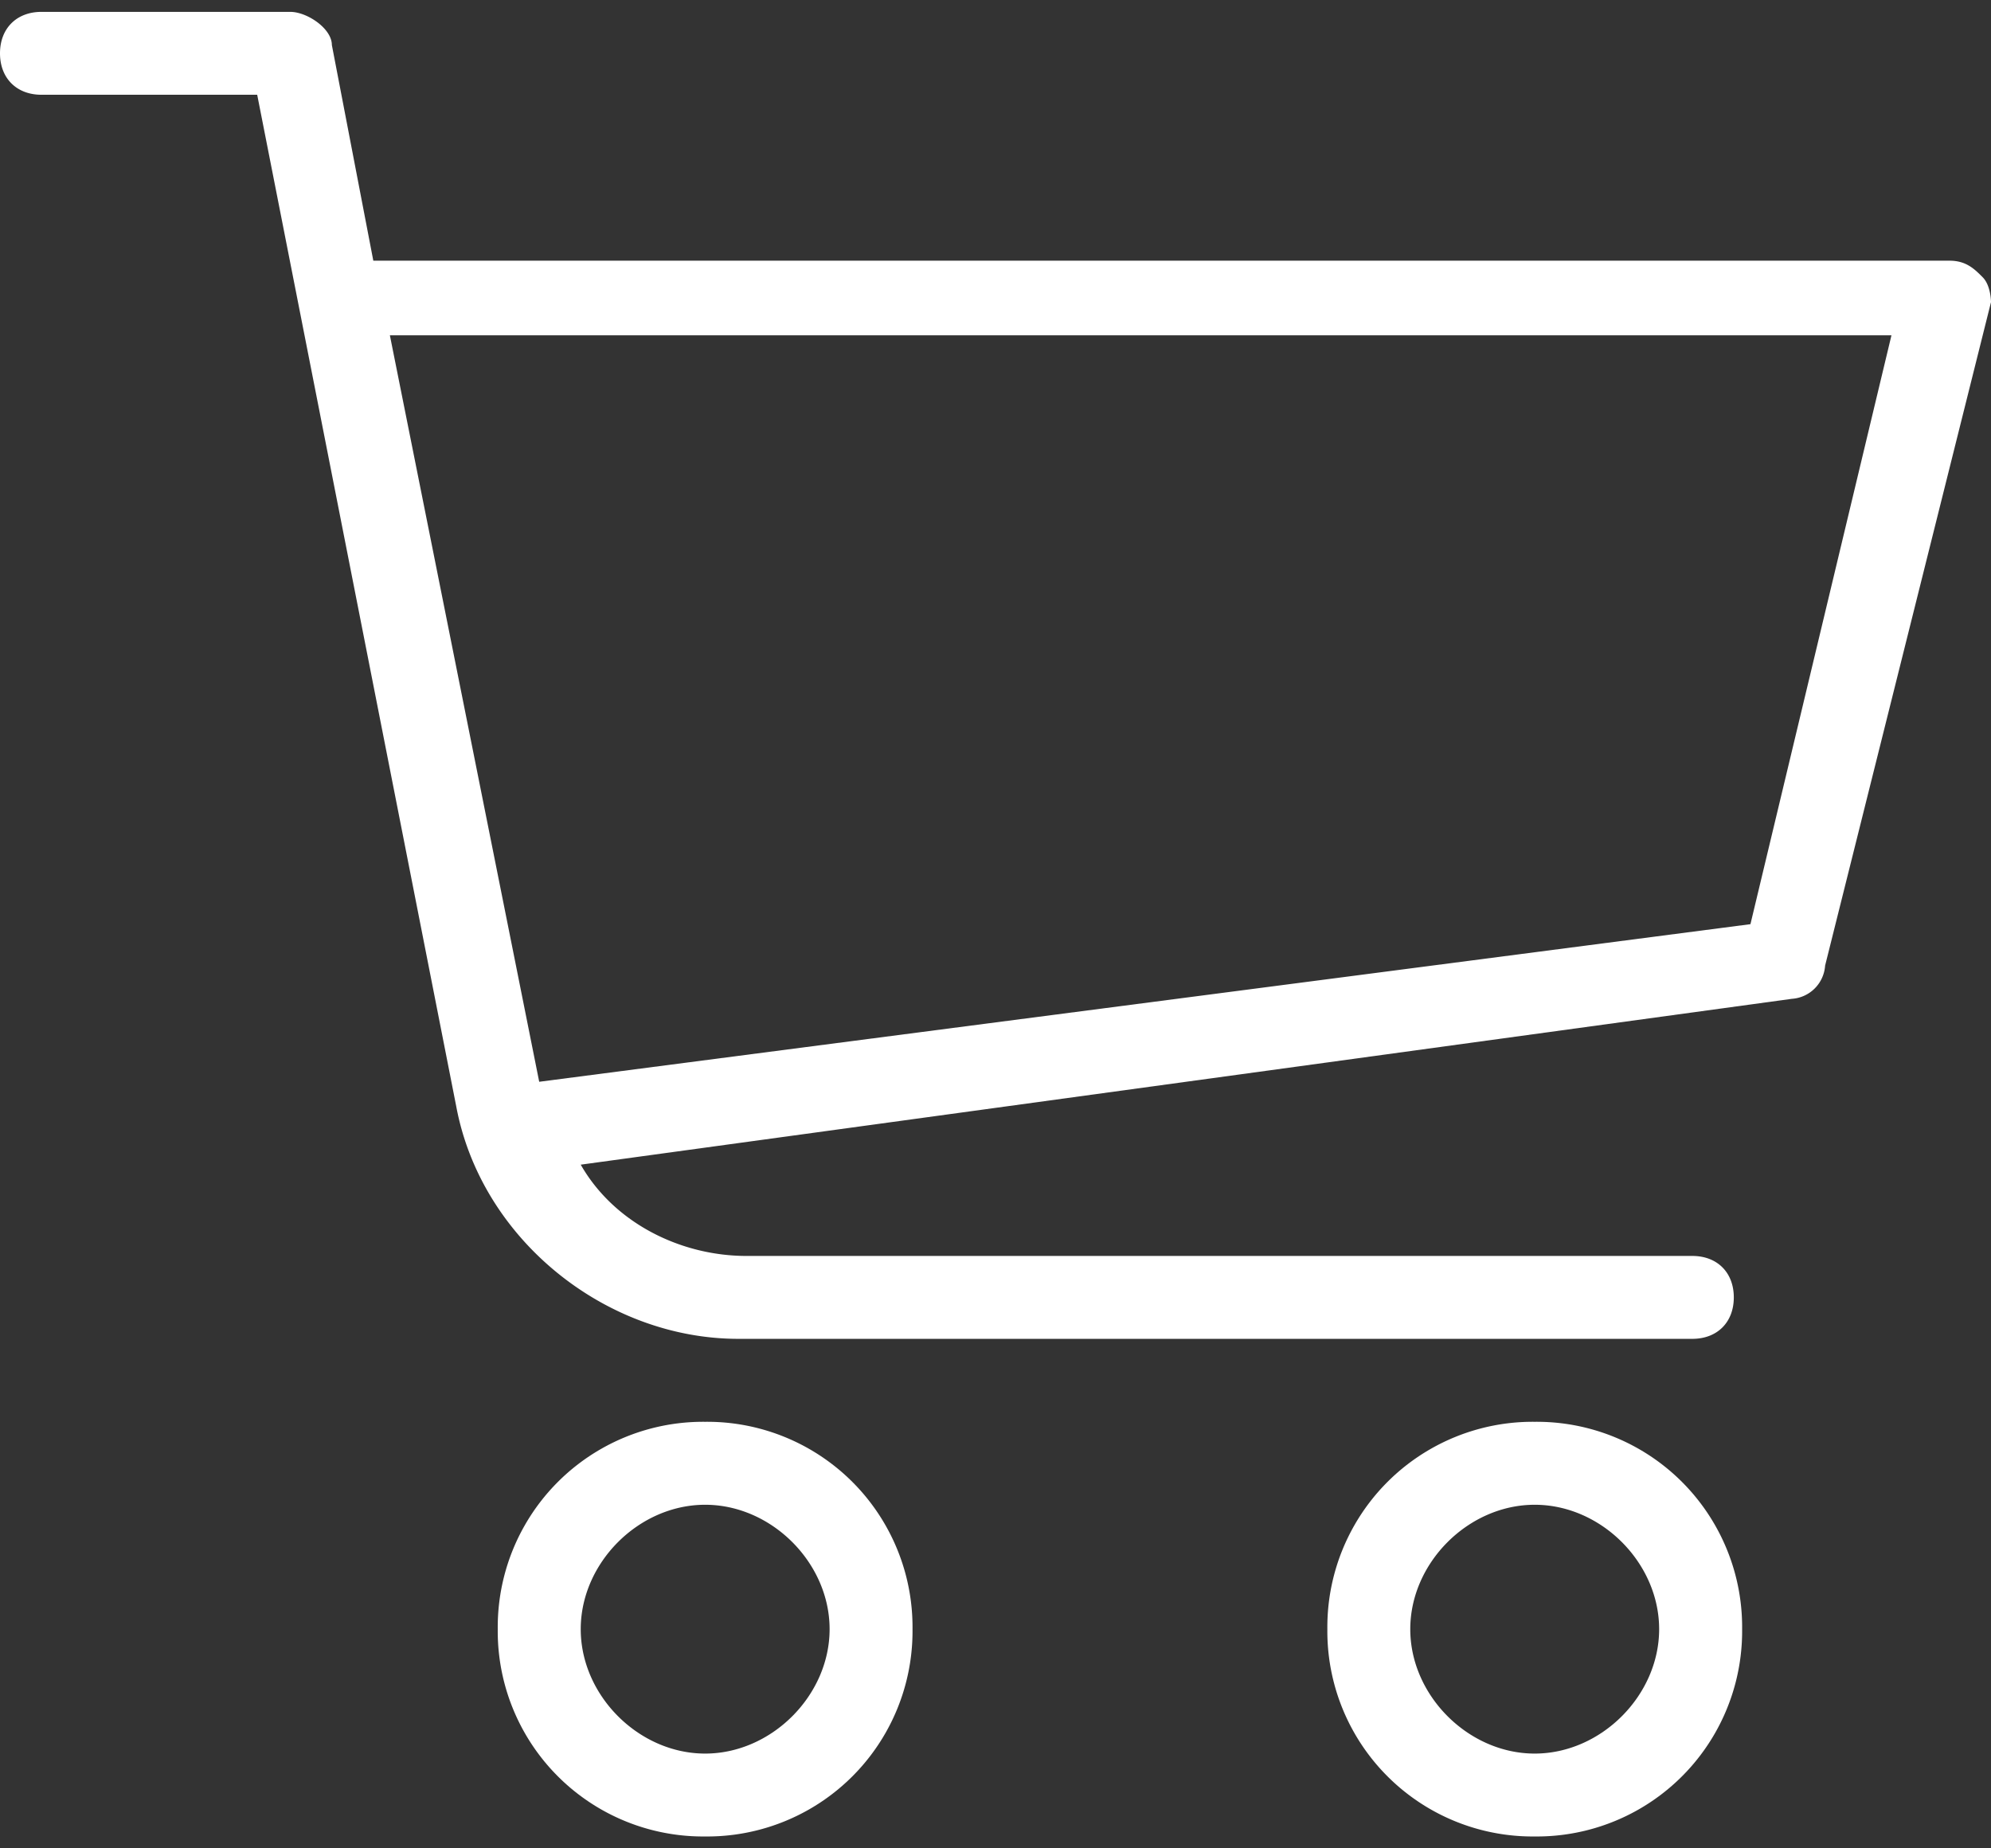
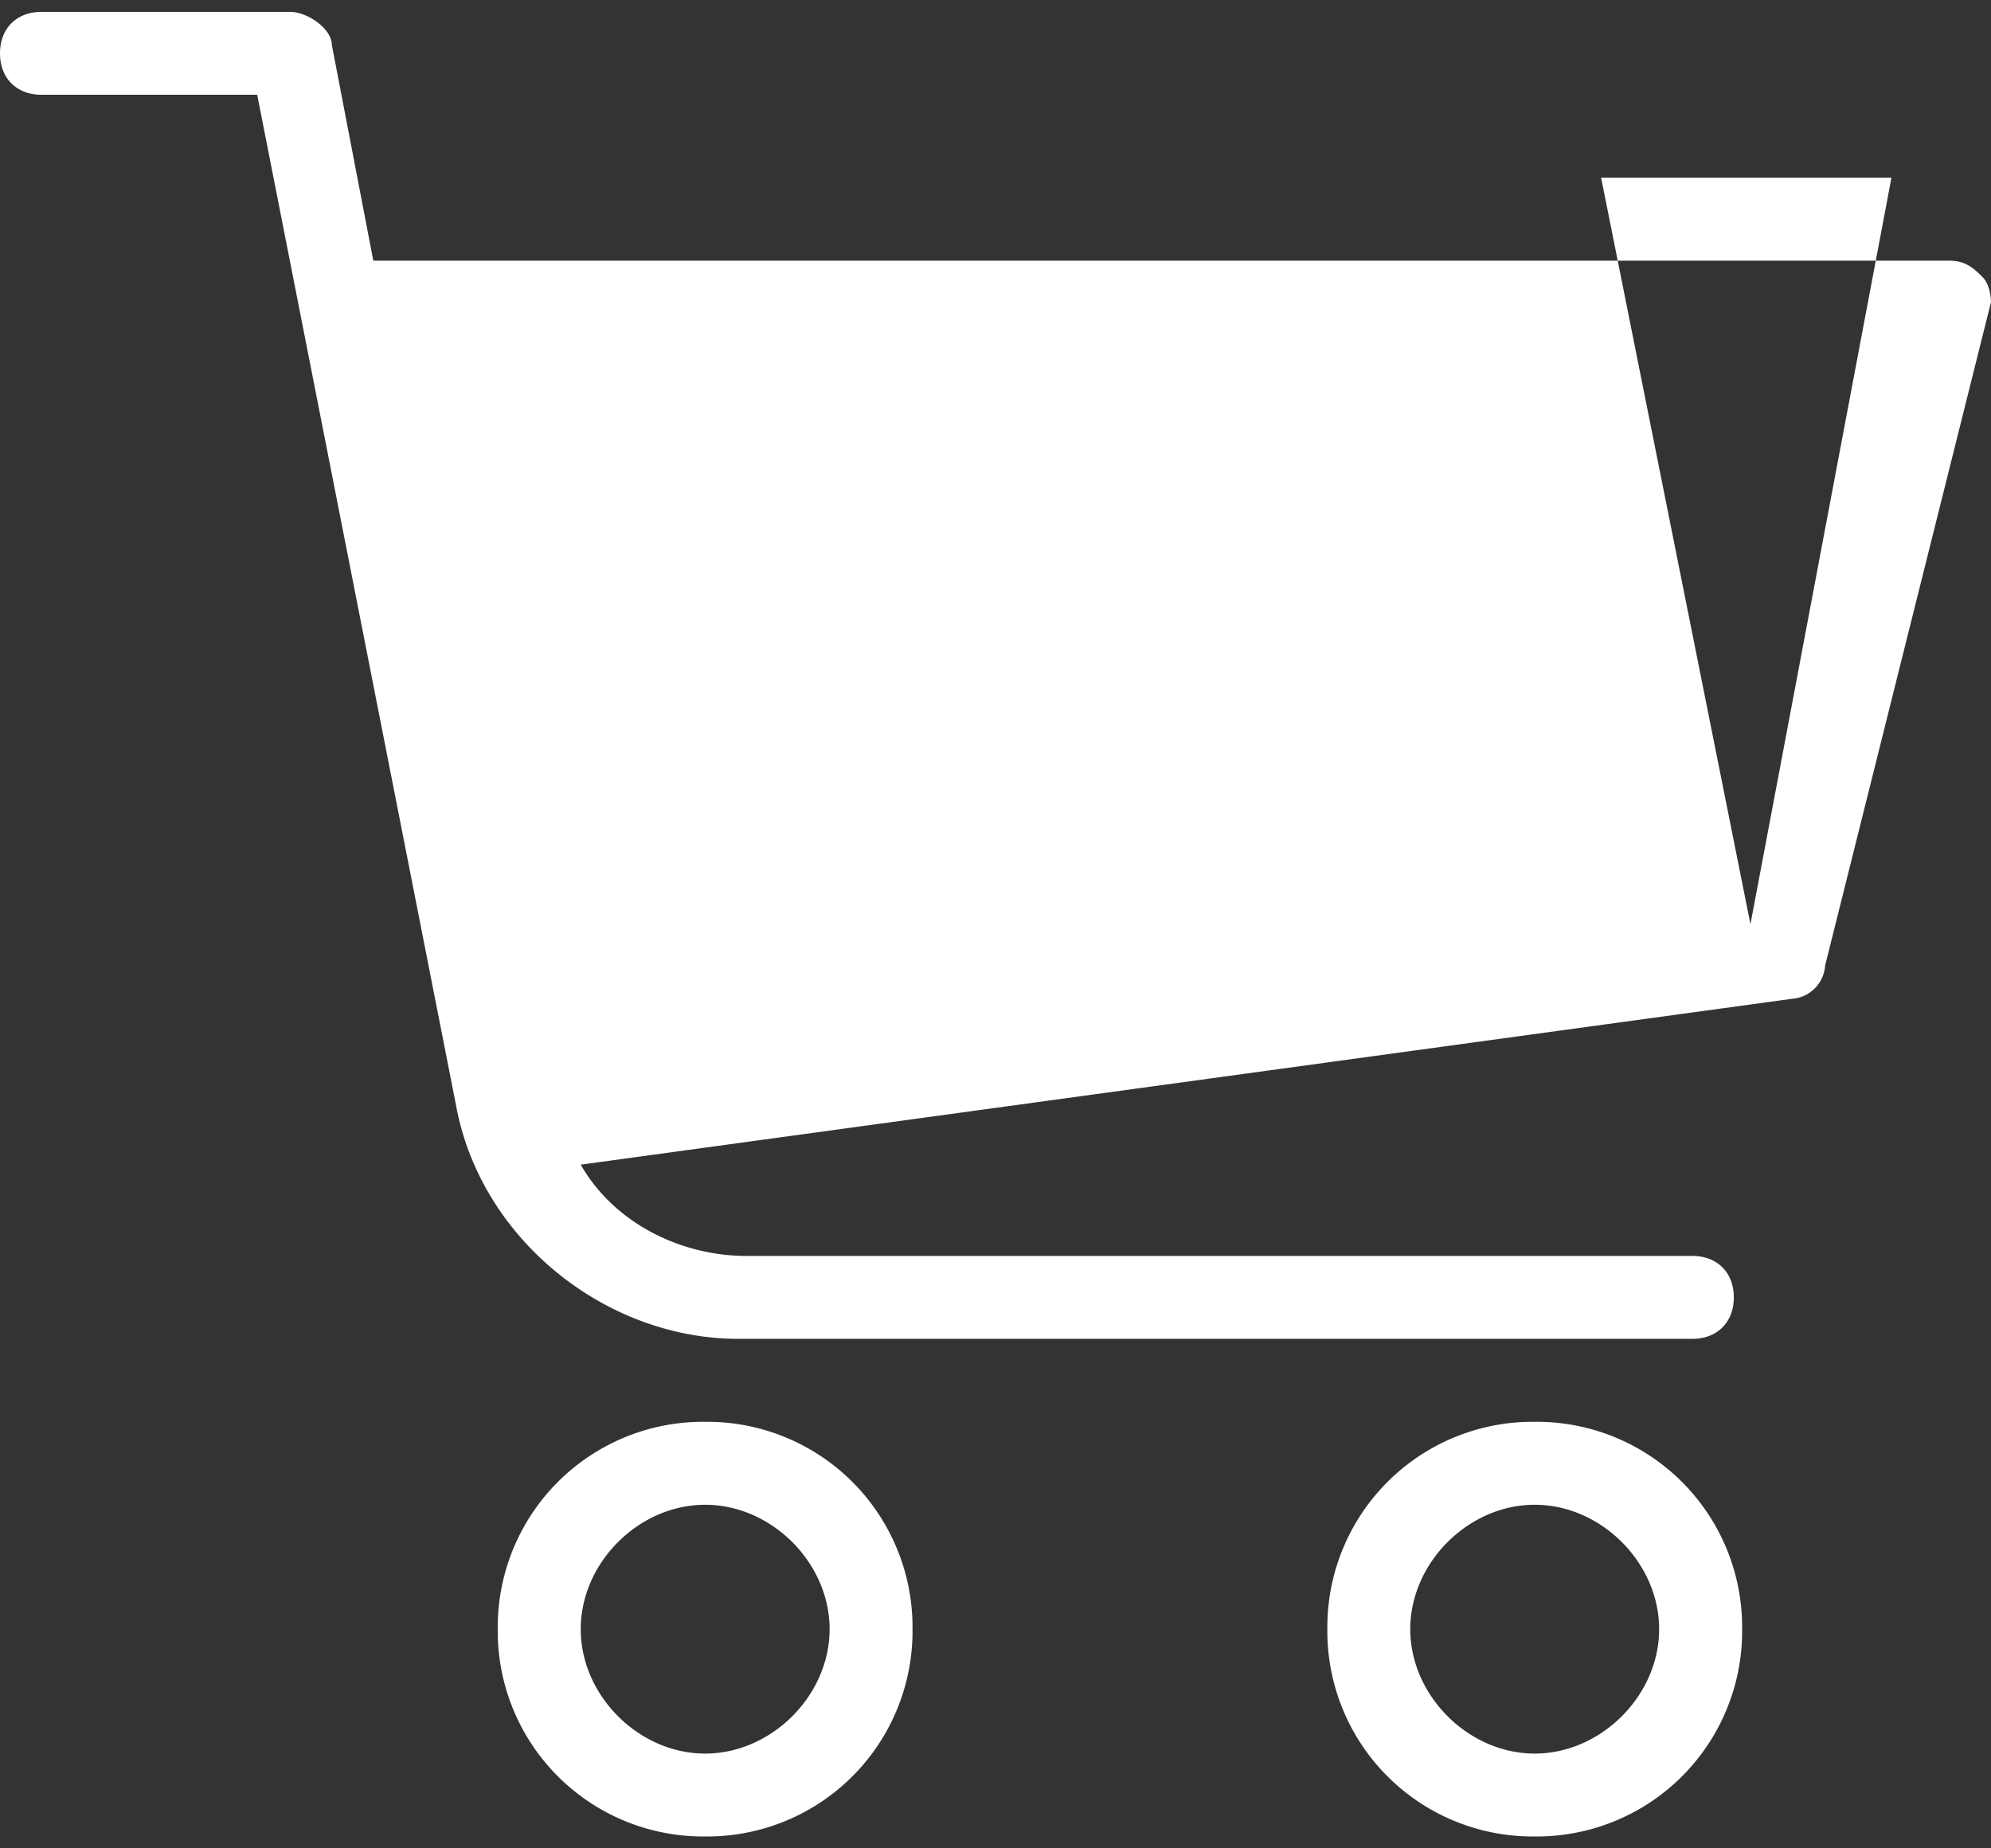
<svg xmlns="http://www.w3.org/2000/svg" width="28" height="26" fill="none">
  <rect width="100%" height="100%" fill="#333333" stroke="none" />
-   <path d="M27.883 3.9c-.116-.117-.233-.233-.466-.233H5.25L4.667.633c0-.233-.35-.466-.584-.466h-3.5C.233.167 0 .4 0 .75s.233.583.583.583h3.034l2.8 14.234c.35 1.866 2.1 3.266 3.966 3.266H23.8c.35 0 .583-.233.583-.583s-.233-.583-.583-.583H10.5c-.933 0-1.867-.467-2.333-1.284L25.2 14.05a.502.502 0 00.467-.467L28 4.25s0-.233-.117-.35zM24.617 13L7.583 15.217l-2.1-10.5H26.6L24.617 13zm-14.7 7A2.888 2.888 0 007 22.917a2.888 2.888 0 002.917 2.916 2.888 2.888 0 002.916-2.916A2.888 2.888 0 009.917 20zm0 4.667c-.934 0-1.75-.817-1.75-1.75 0-.934.816-1.75 1.75-1.75.933 0 1.75.816 1.75 1.75 0 .933-.817 1.75-1.75 1.75zM21.583 20a2.888 2.888 0 00-2.916 2.917 2.888 2.888 0 002.916 2.916 2.888 2.888 0 002.917-2.916A2.888 2.888 0 0021.583 20zm0 4.667c-.933 0-1.75-.817-1.75-1.75 0-.934.817-1.75 1.75-1.75.934 0 1.75.816 1.75 1.75 0 .933-.817 1.75-1.75 1.75z" fill="#fff" />
+   <path d="M27.883 3.9c-.116-.117-.233-.233-.466-.233H5.25L4.667.633c0-.233-.35-.466-.584-.466h-3.5C.233.167 0 .4 0 .75s.233.583.583.583h3.034l2.8 14.234c.35 1.866 2.1 3.266 3.966 3.266H23.8c.35 0 .583-.233.583-.583s-.233-.583-.583-.583H10.5c-.933 0-1.867-.467-2.333-1.284L25.2 14.05a.502.502 0 00.467-.467L28 4.25s0-.233-.117-.35zM24.617 13l-2.1-10.5H26.6L24.617 13zm-14.7 7A2.888 2.888 0 007 22.917a2.888 2.888 0 002.917 2.916 2.888 2.888 0 002.916-2.916A2.888 2.888 0 009.917 20zm0 4.667c-.934 0-1.75-.817-1.75-1.75 0-.934.816-1.75 1.75-1.75.933 0 1.75.816 1.75 1.75 0 .933-.817 1.75-1.75 1.75zM21.583 20a2.888 2.888 0 00-2.916 2.917 2.888 2.888 0 002.916 2.916 2.888 2.888 0 002.917-2.916A2.888 2.888 0 0021.583 20zm0 4.667c-.933 0-1.75-.817-1.75-1.75 0-.934.817-1.75 1.75-1.75.934 0 1.75.816 1.75 1.75 0 .933-.817 1.75-1.75 1.75z" fill="#fff" />
</svg>